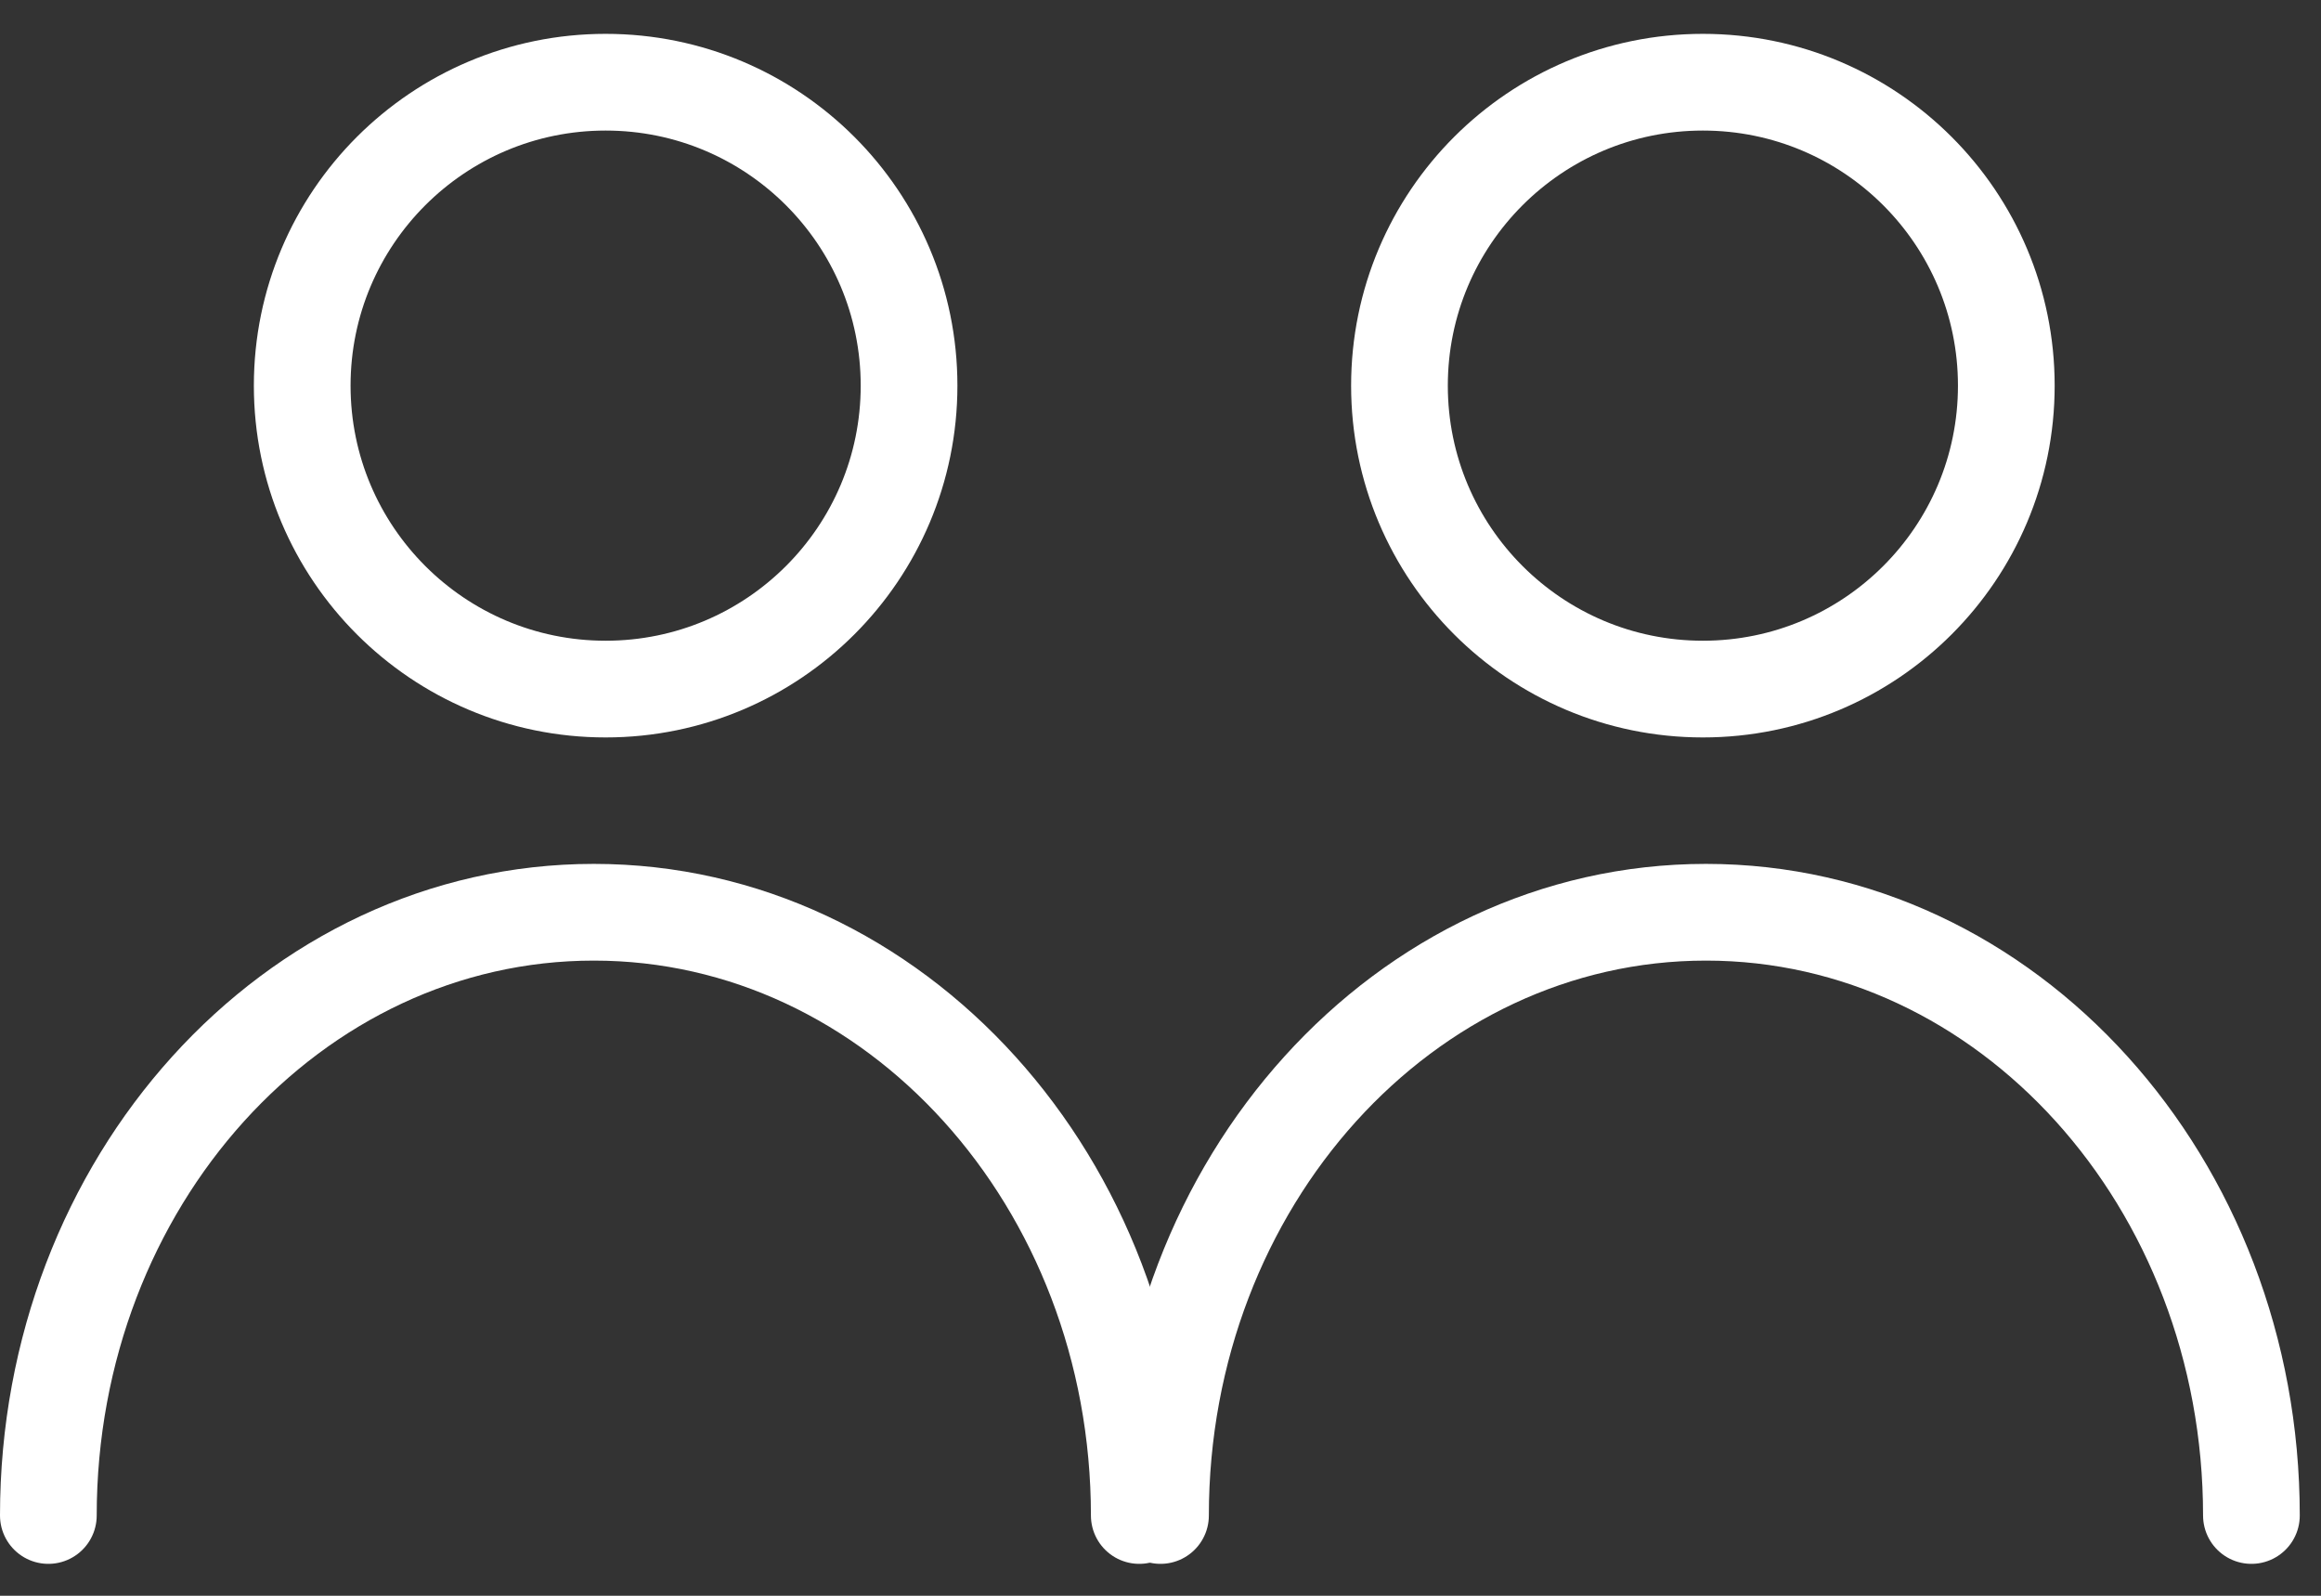
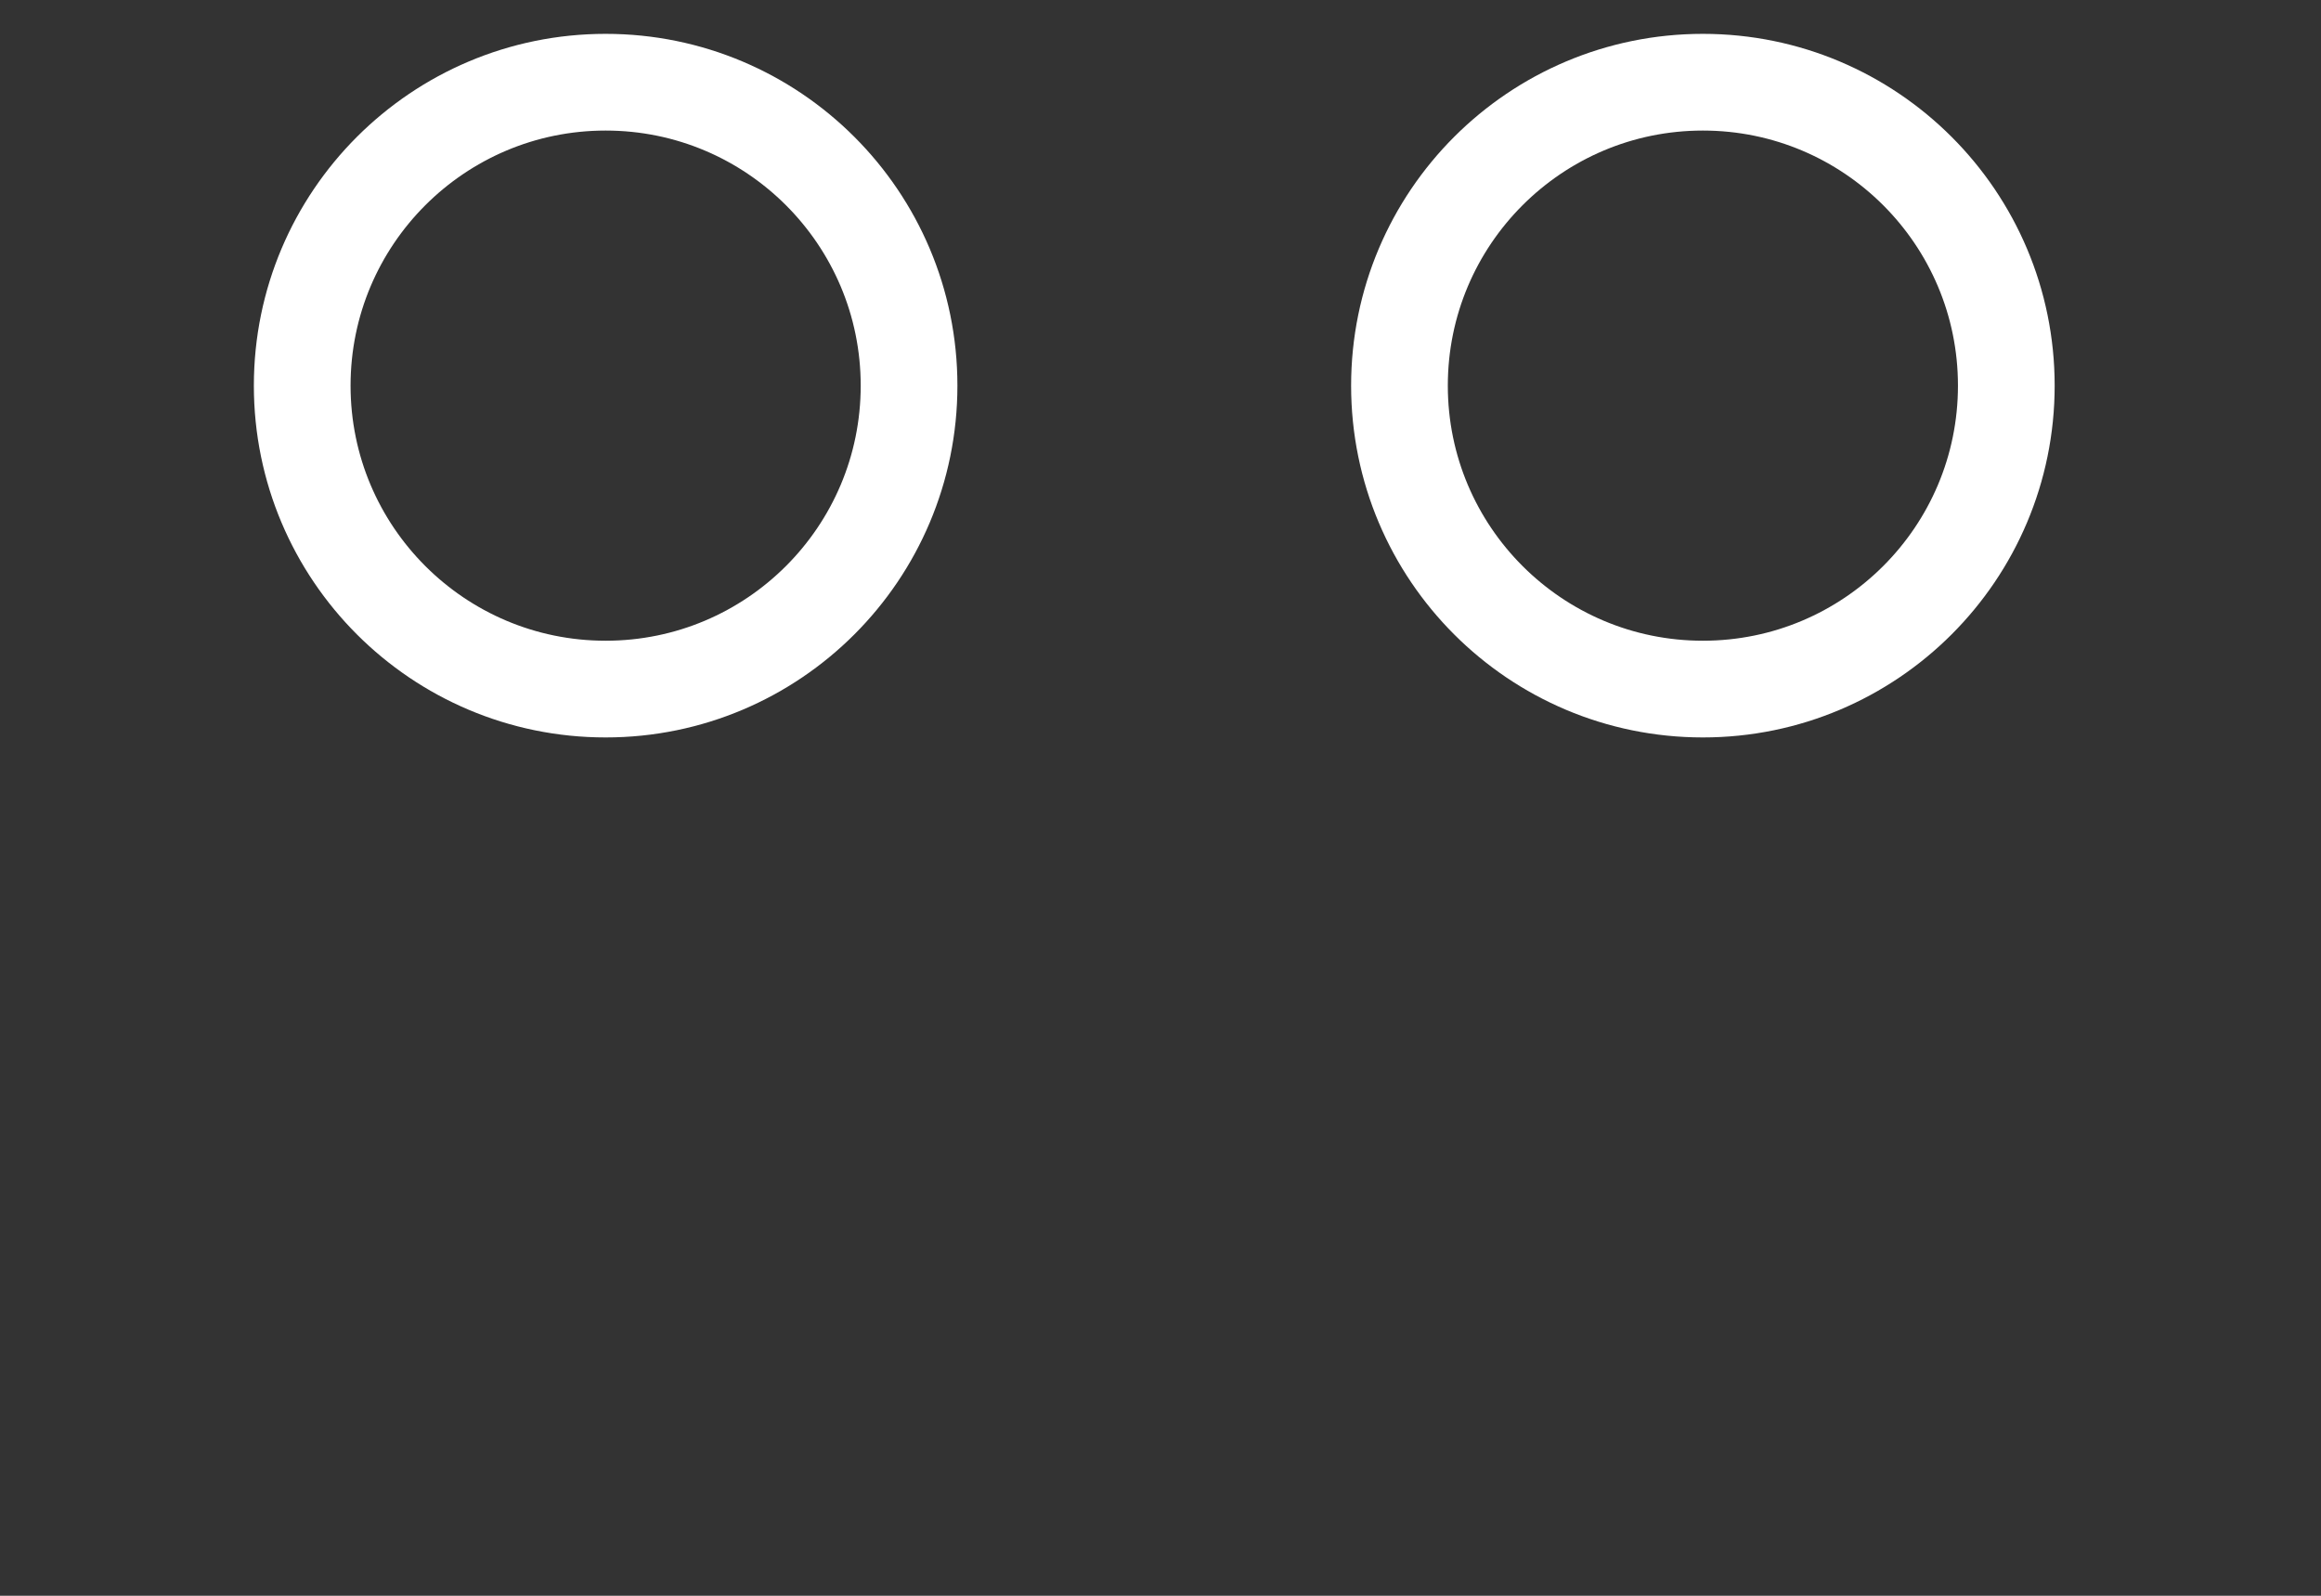
<svg xmlns="http://www.w3.org/2000/svg" width="48px" height="33px" viewBox="0 0 48 33" version="1.1">
  <rect x="0" y="0" width="48" height="33" fill="#333333" stroke="none" />
  <title>Group 20</title>
  <g id="1" stroke="none" stroke-width="1" fill="none" fill-rule="evenodd">
    <g id="01.03.01-ISM-About-JUKI-page" transform="translate(-360, -9317)" stroke="#FFFFFF" stroke-width="2">
      <g id="item-1" transform="translate(240, 9318)">
        <g id="icon" transform="translate(121, 0)">
          <g id="Group-20">
            <circle id="Oval" cx="11.525" cy="6.975" r="6.275" />
-             <path d="M22.561,30.34 C22.561,23.45 17.511,17.865 11.281,17.865 C5.05,17.865 0,23.45 0,30.34" id="Path" stroke-linecap="round" stroke-linejoin="round" />
            <circle id="Oval" cx="34.217" cy="6.975" r="6.275" />
-             <path d="M45.561,30.34 C45.561,23.45 40.511,17.865 34.281,17.865 C28.05,17.865 23,23.45 23,30.34" id="Path" stroke-linecap="round" stroke-linejoin="round" />
          </g>
        </g>
      </g>
    </g>
  </g>
</svg>